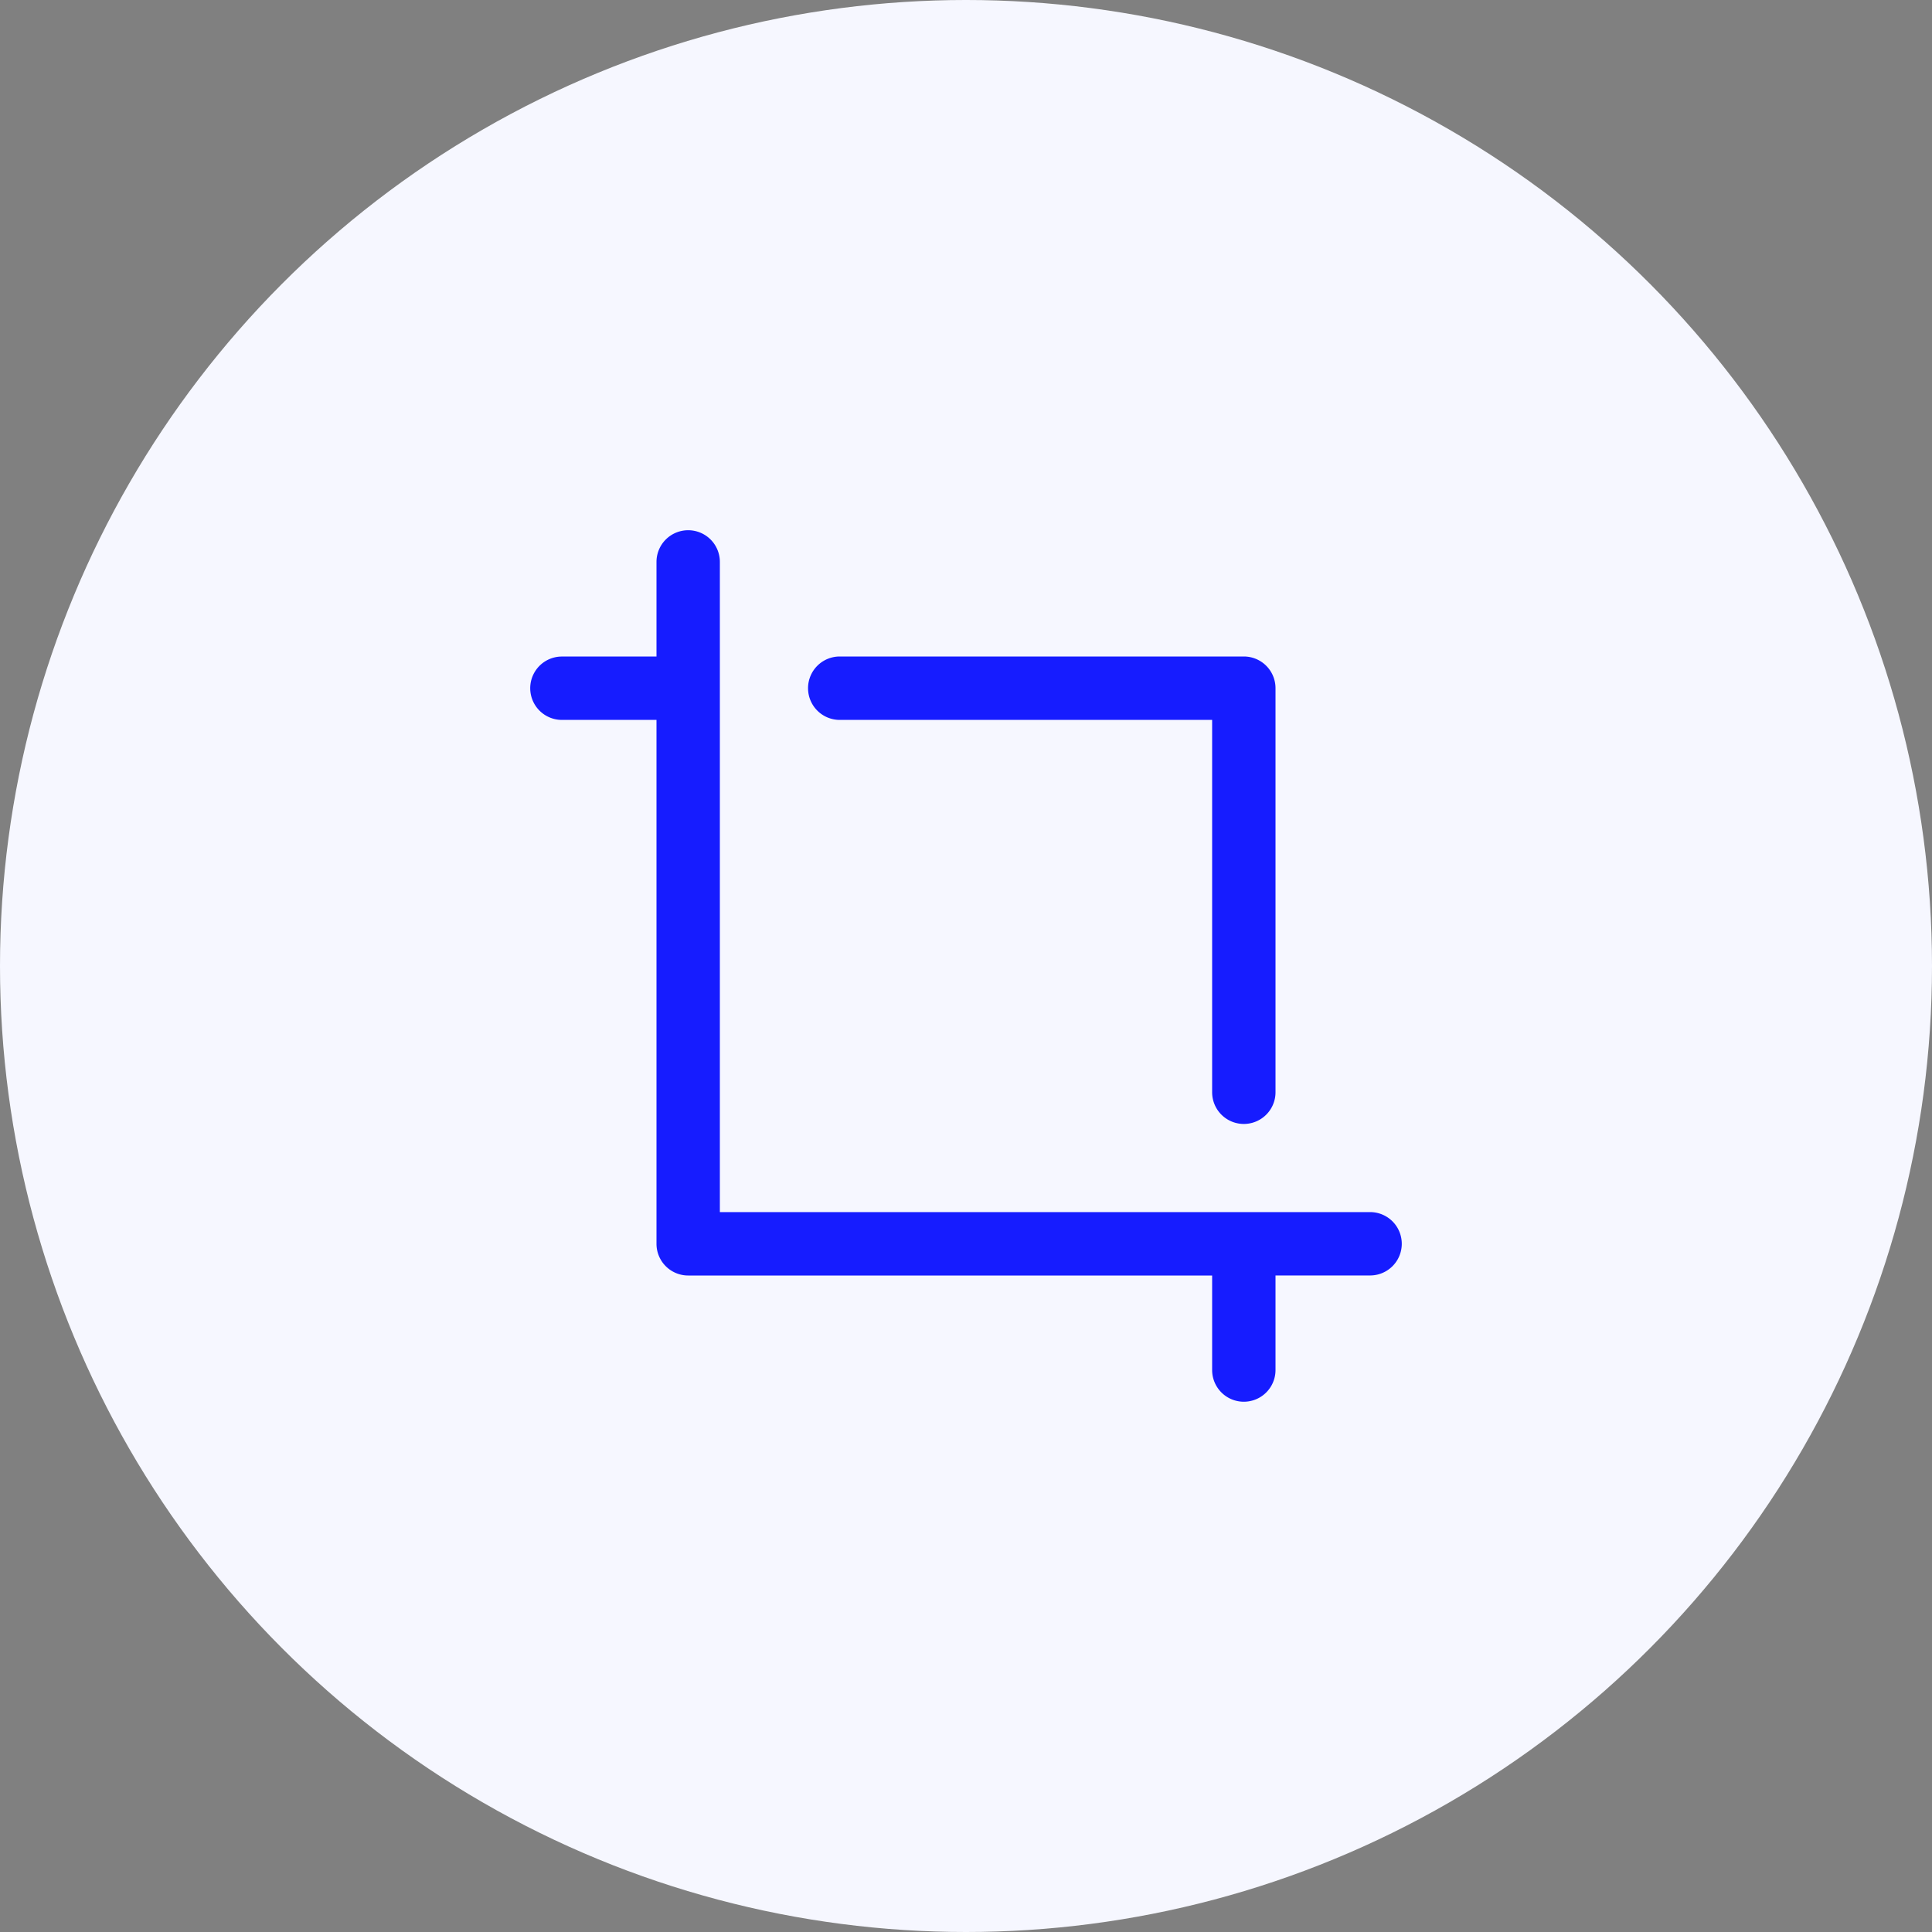
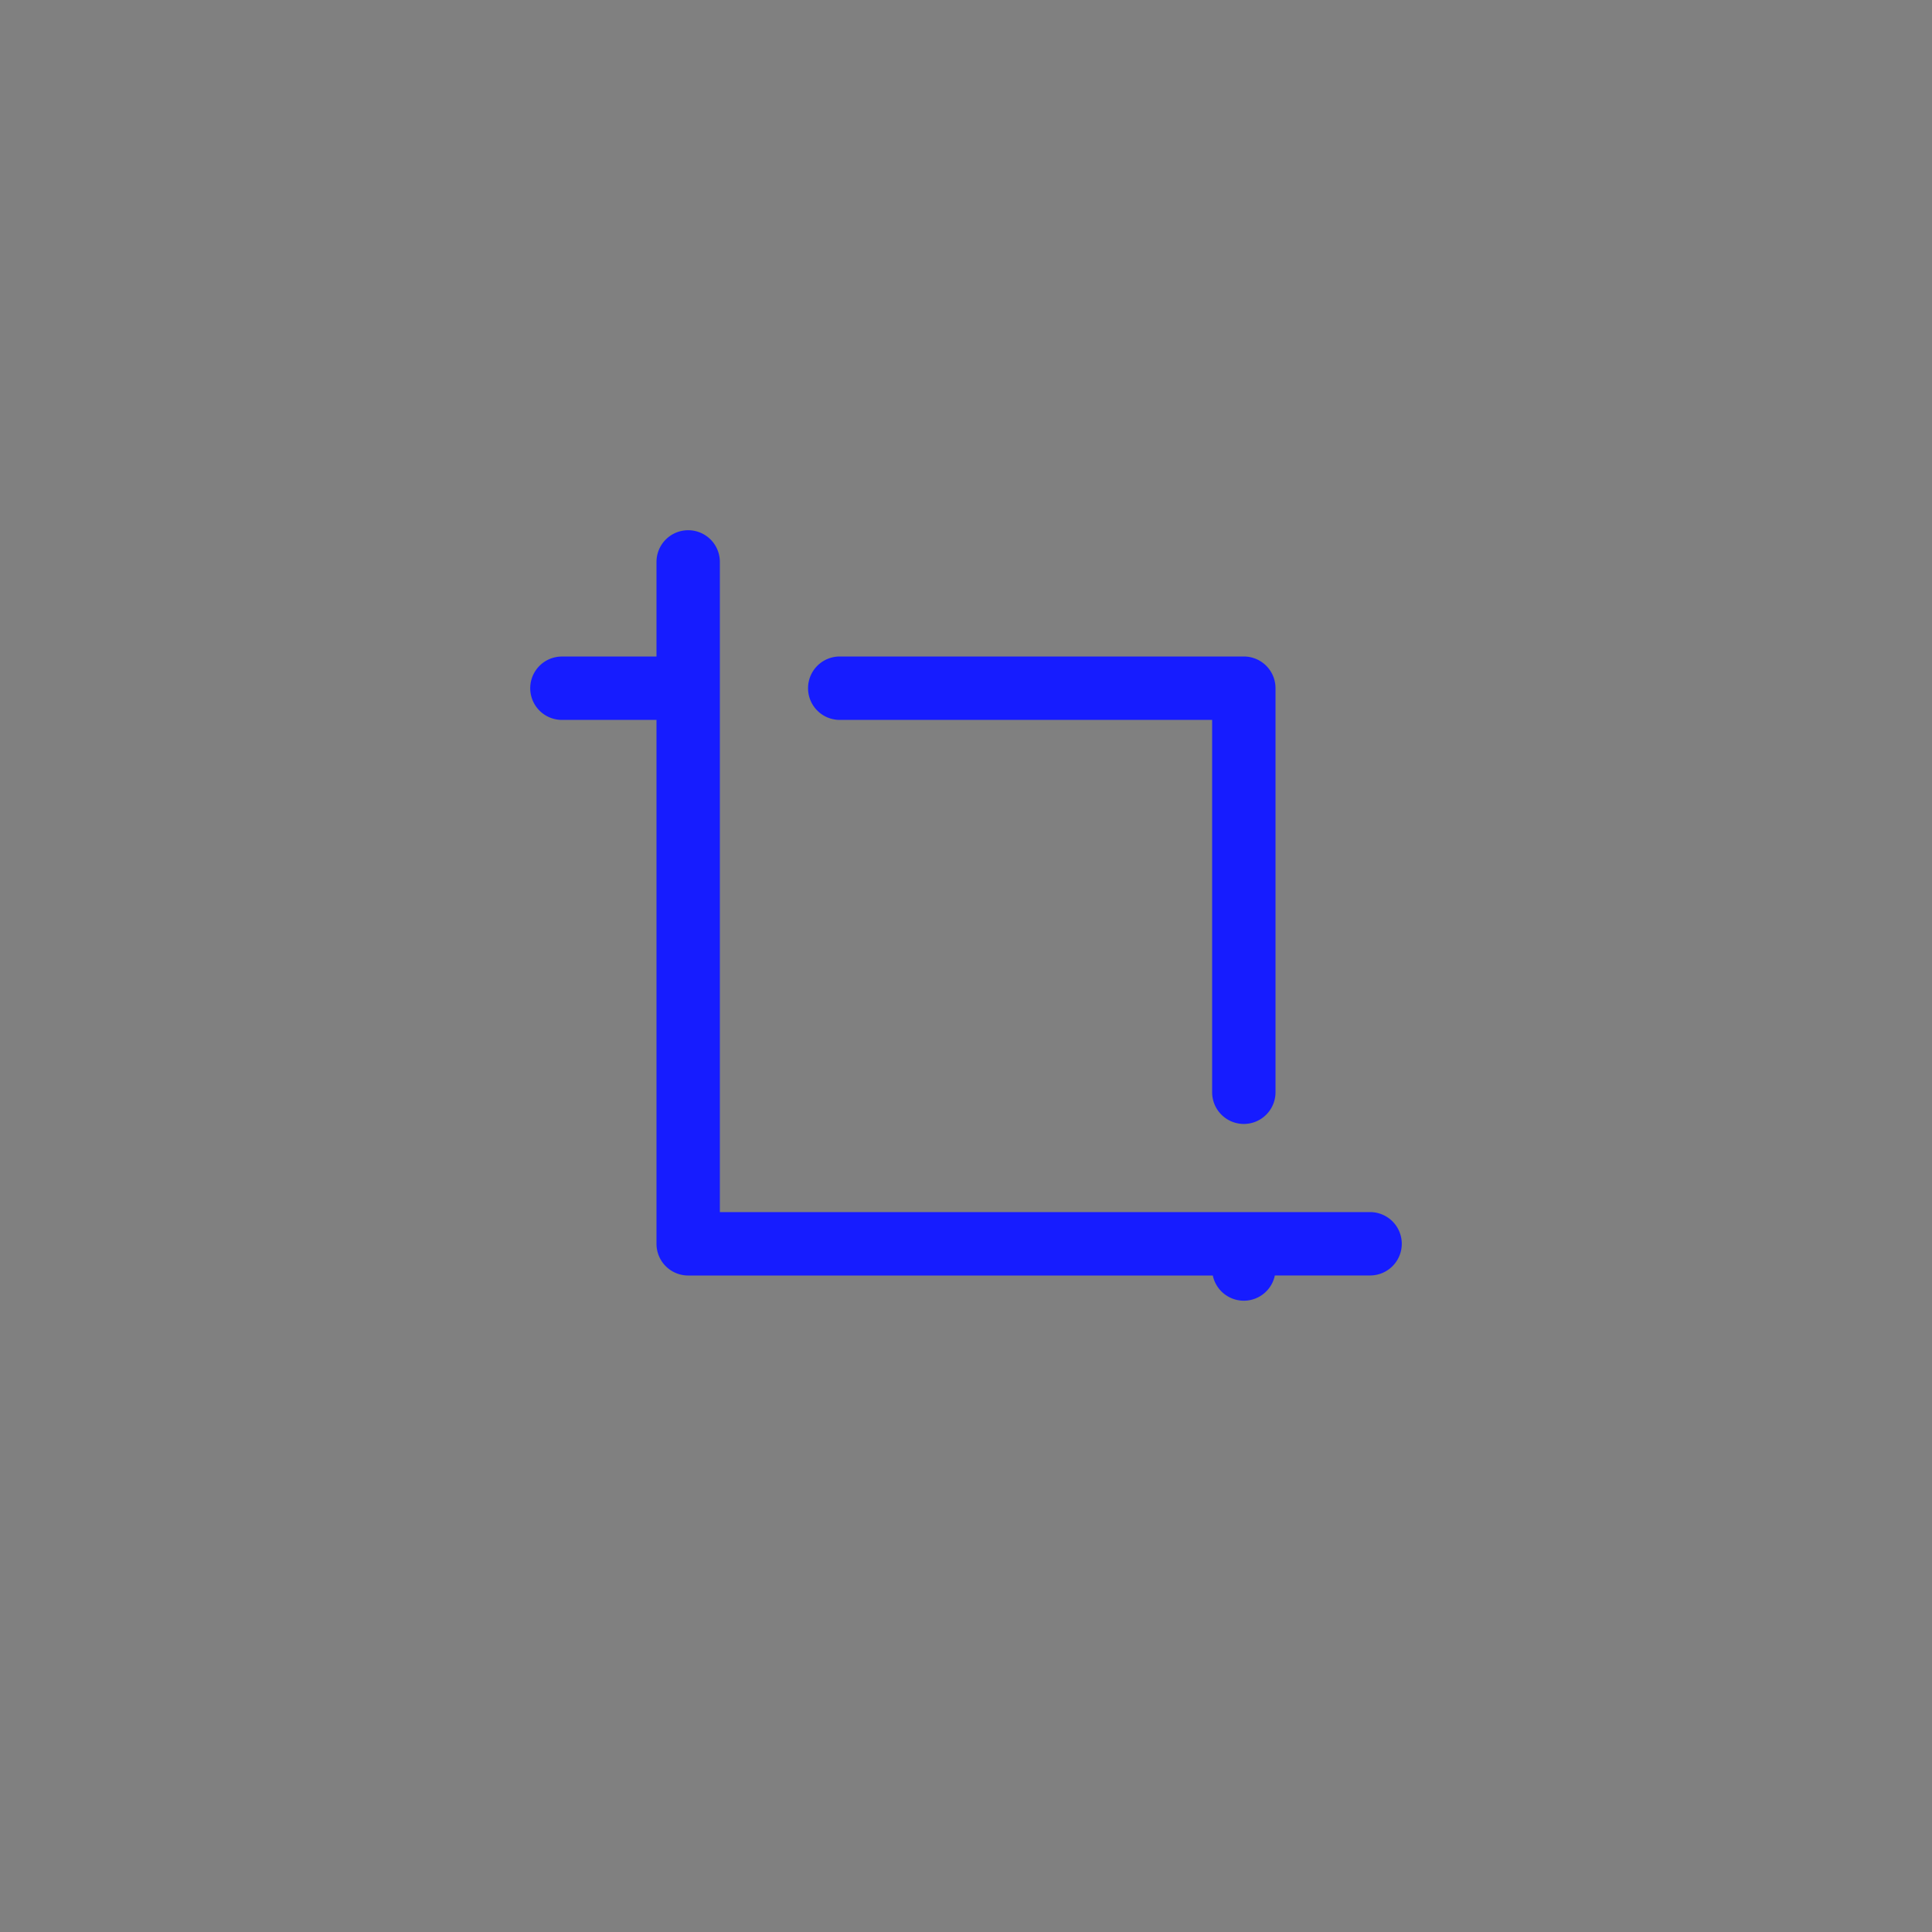
<svg xmlns="http://www.w3.org/2000/svg" width="45" height="45" viewBox="0 0 45 45">
  <rect x="0" y="0" width="45" height="45" fill="#808080" stroke="none" />
  <g id="Groupe_9095" data-name="Groupe 9095" transform="translate(-135 -4596)">
-     <circle id="Ellipse_262" data-name="Ellipse 262" cx="22.5" cy="22.5" r="22.5" transform="translate(135 4596)" fill="#f6f7ff" />
-     <path id="crop" d="M4.029.5a.588.588,0,0,1,.588.588V16.382H19.912a.588.588,0,0,1,0,1.176H17.559v2.353a.588.588,0,1,1-1.176,0V17.559H4.029a.588.588,0,0,1-.588-.588V4.618H1.088a.588.588,0,1,1,0-1.176H3.441V1.088A.588.588,0,0,1,4.029.5M6.971,4.029a.588.588,0,0,1,.588-.588h9.412a.588.588,0,0,1,.588.588v9.412a.588.588,0,0,1-1.176,0V4.618H7.559a.588.588,0,0,1-.588-.588" transform="translate(147 4608)" fill="#161cff" stroke="#161cff" stroke-width="0.3" />
+     <path id="crop" d="M4.029.5a.588.588,0,0,1,.588.588V16.382H19.912a.588.588,0,0,1,0,1.176H17.559a.588.588,0,1,1-1.176,0V17.559H4.029a.588.588,0,0,1-.588-.588V4.618H1.088a.588.588,0,1,1,0-1.176H3.441V1.088A.588.588,0,0,1,4.029.5M6.971,4.029a.588.588,0,0,1,.588-.588h9.412a.588.588,0,0,1,.588.588v9.412a.588.588,0,0,1-1.176,0V4.618H7.559a.588.588,0,0,1-.588-.588" transform="translate(147 4608)" fill="#161cff" stroke="#161cff" stroke-width="0.3" />
  </g>
</svg>